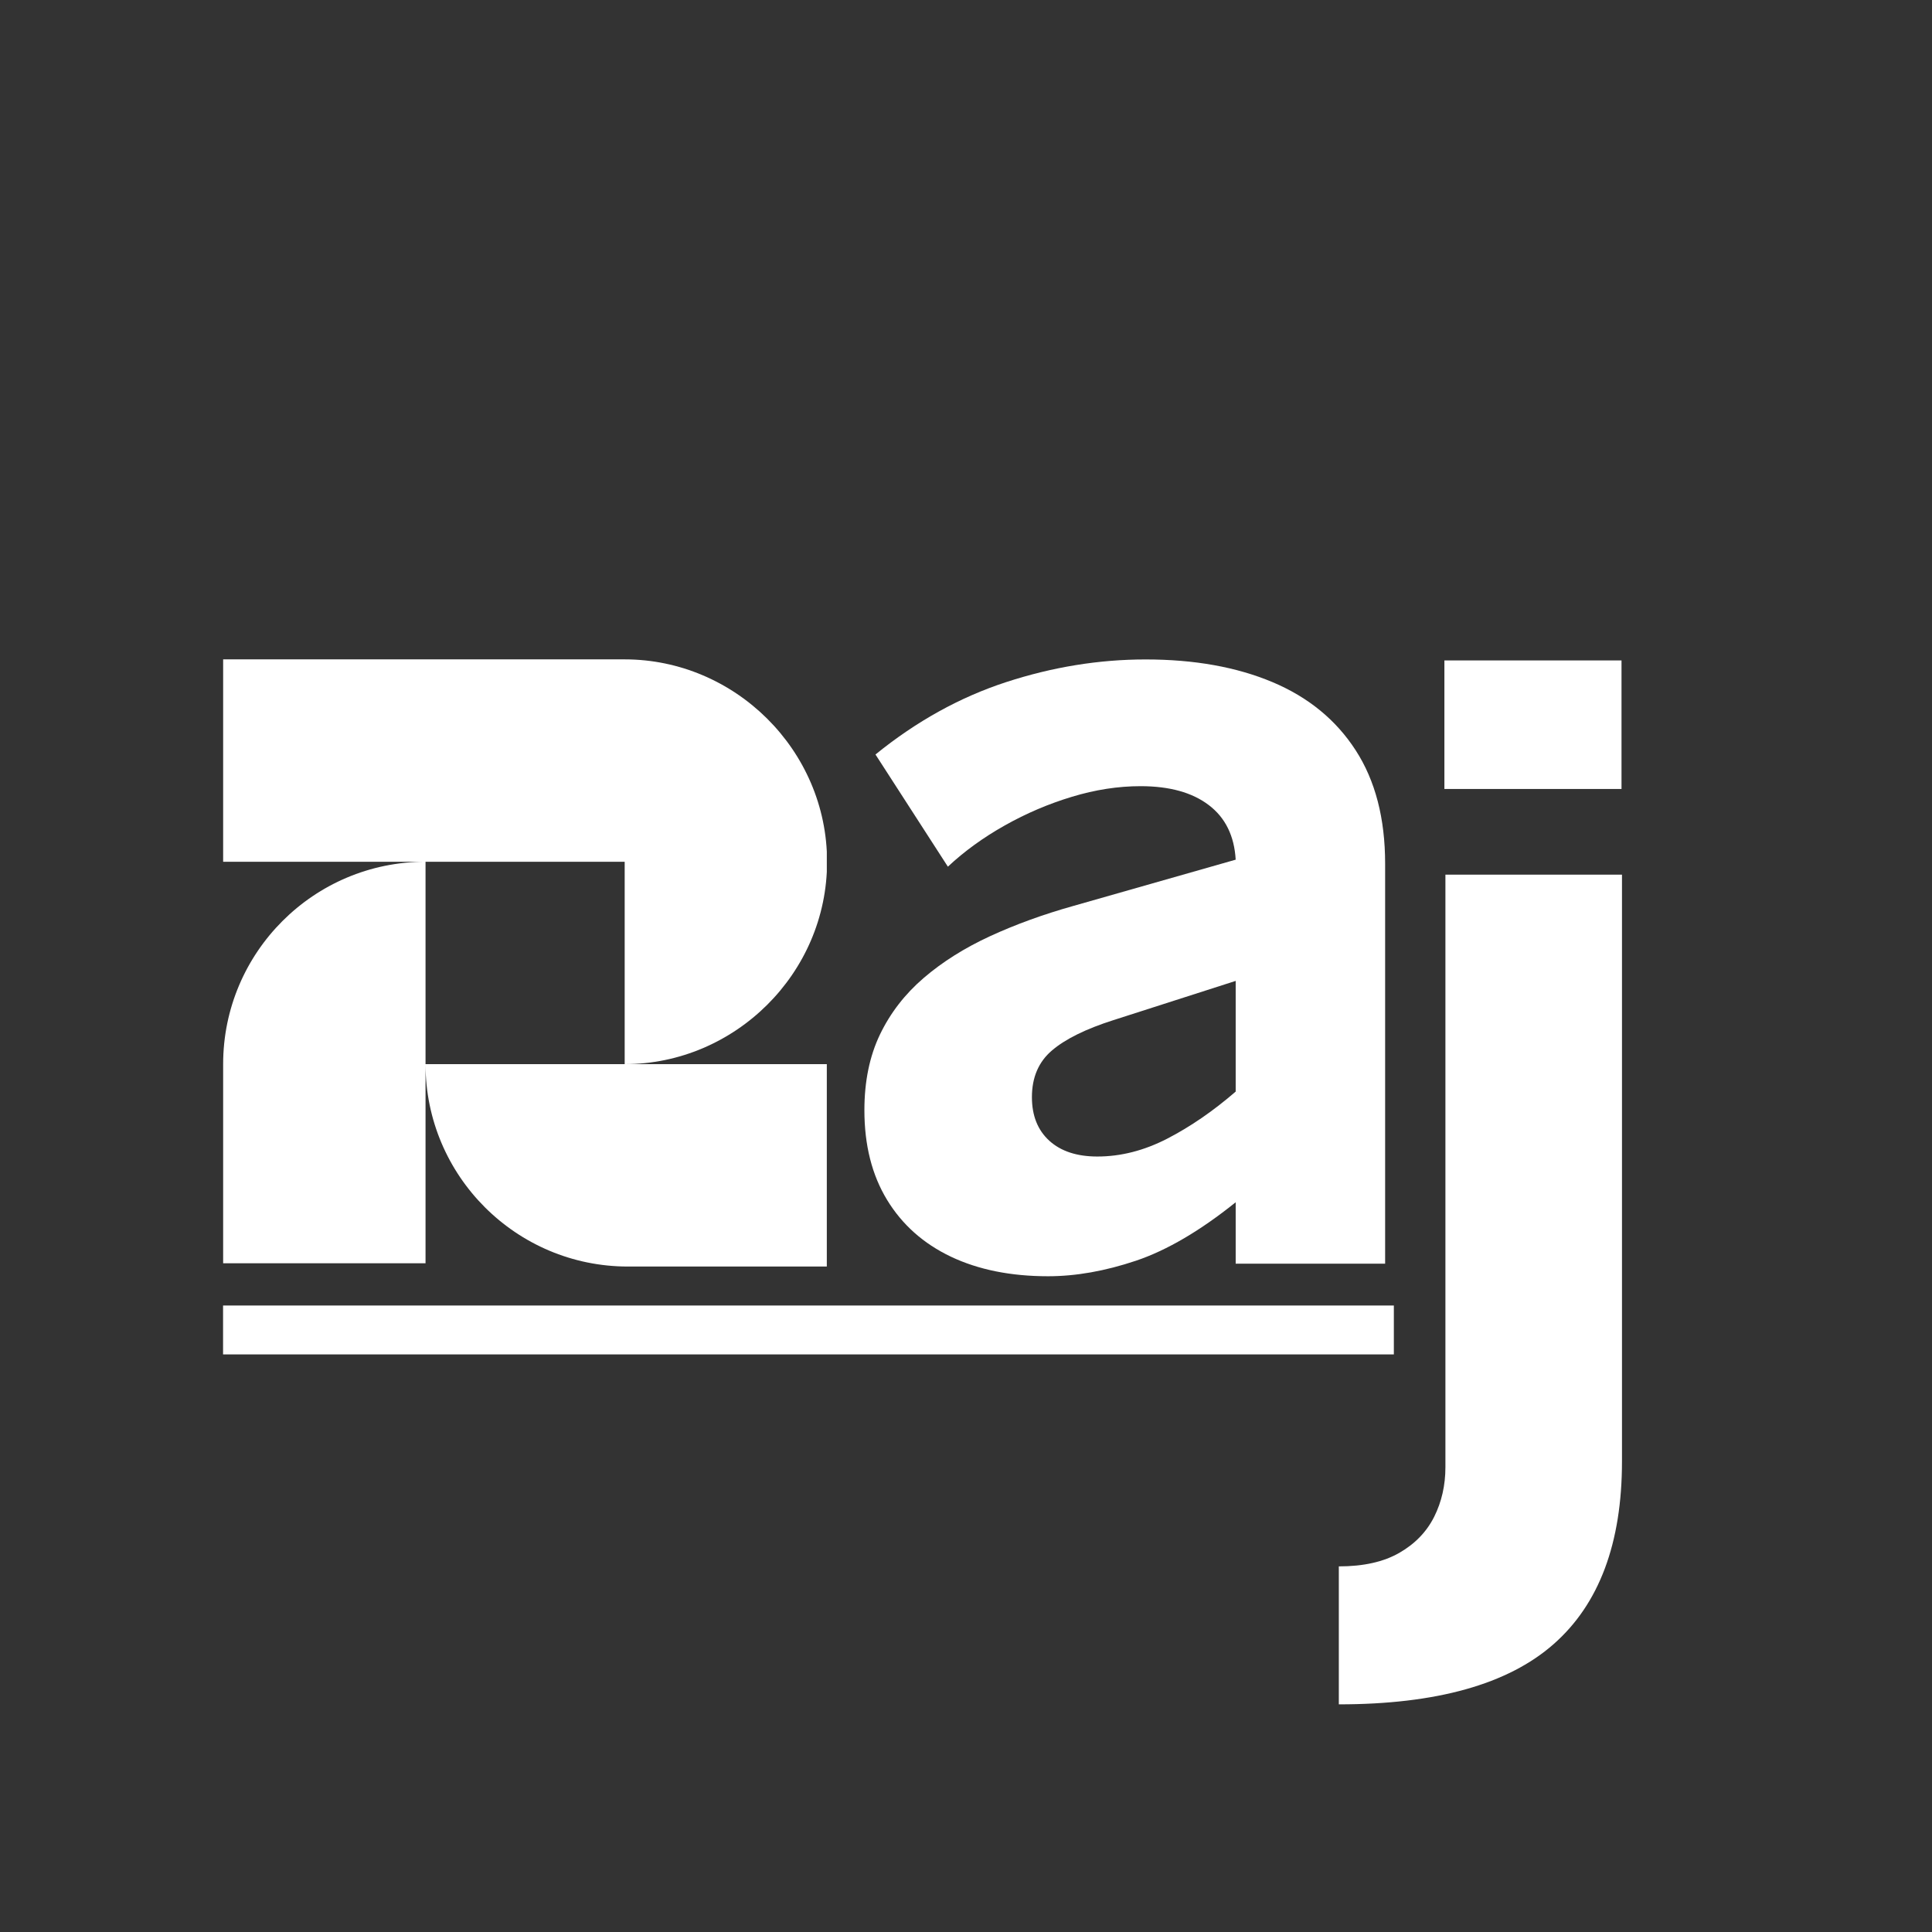
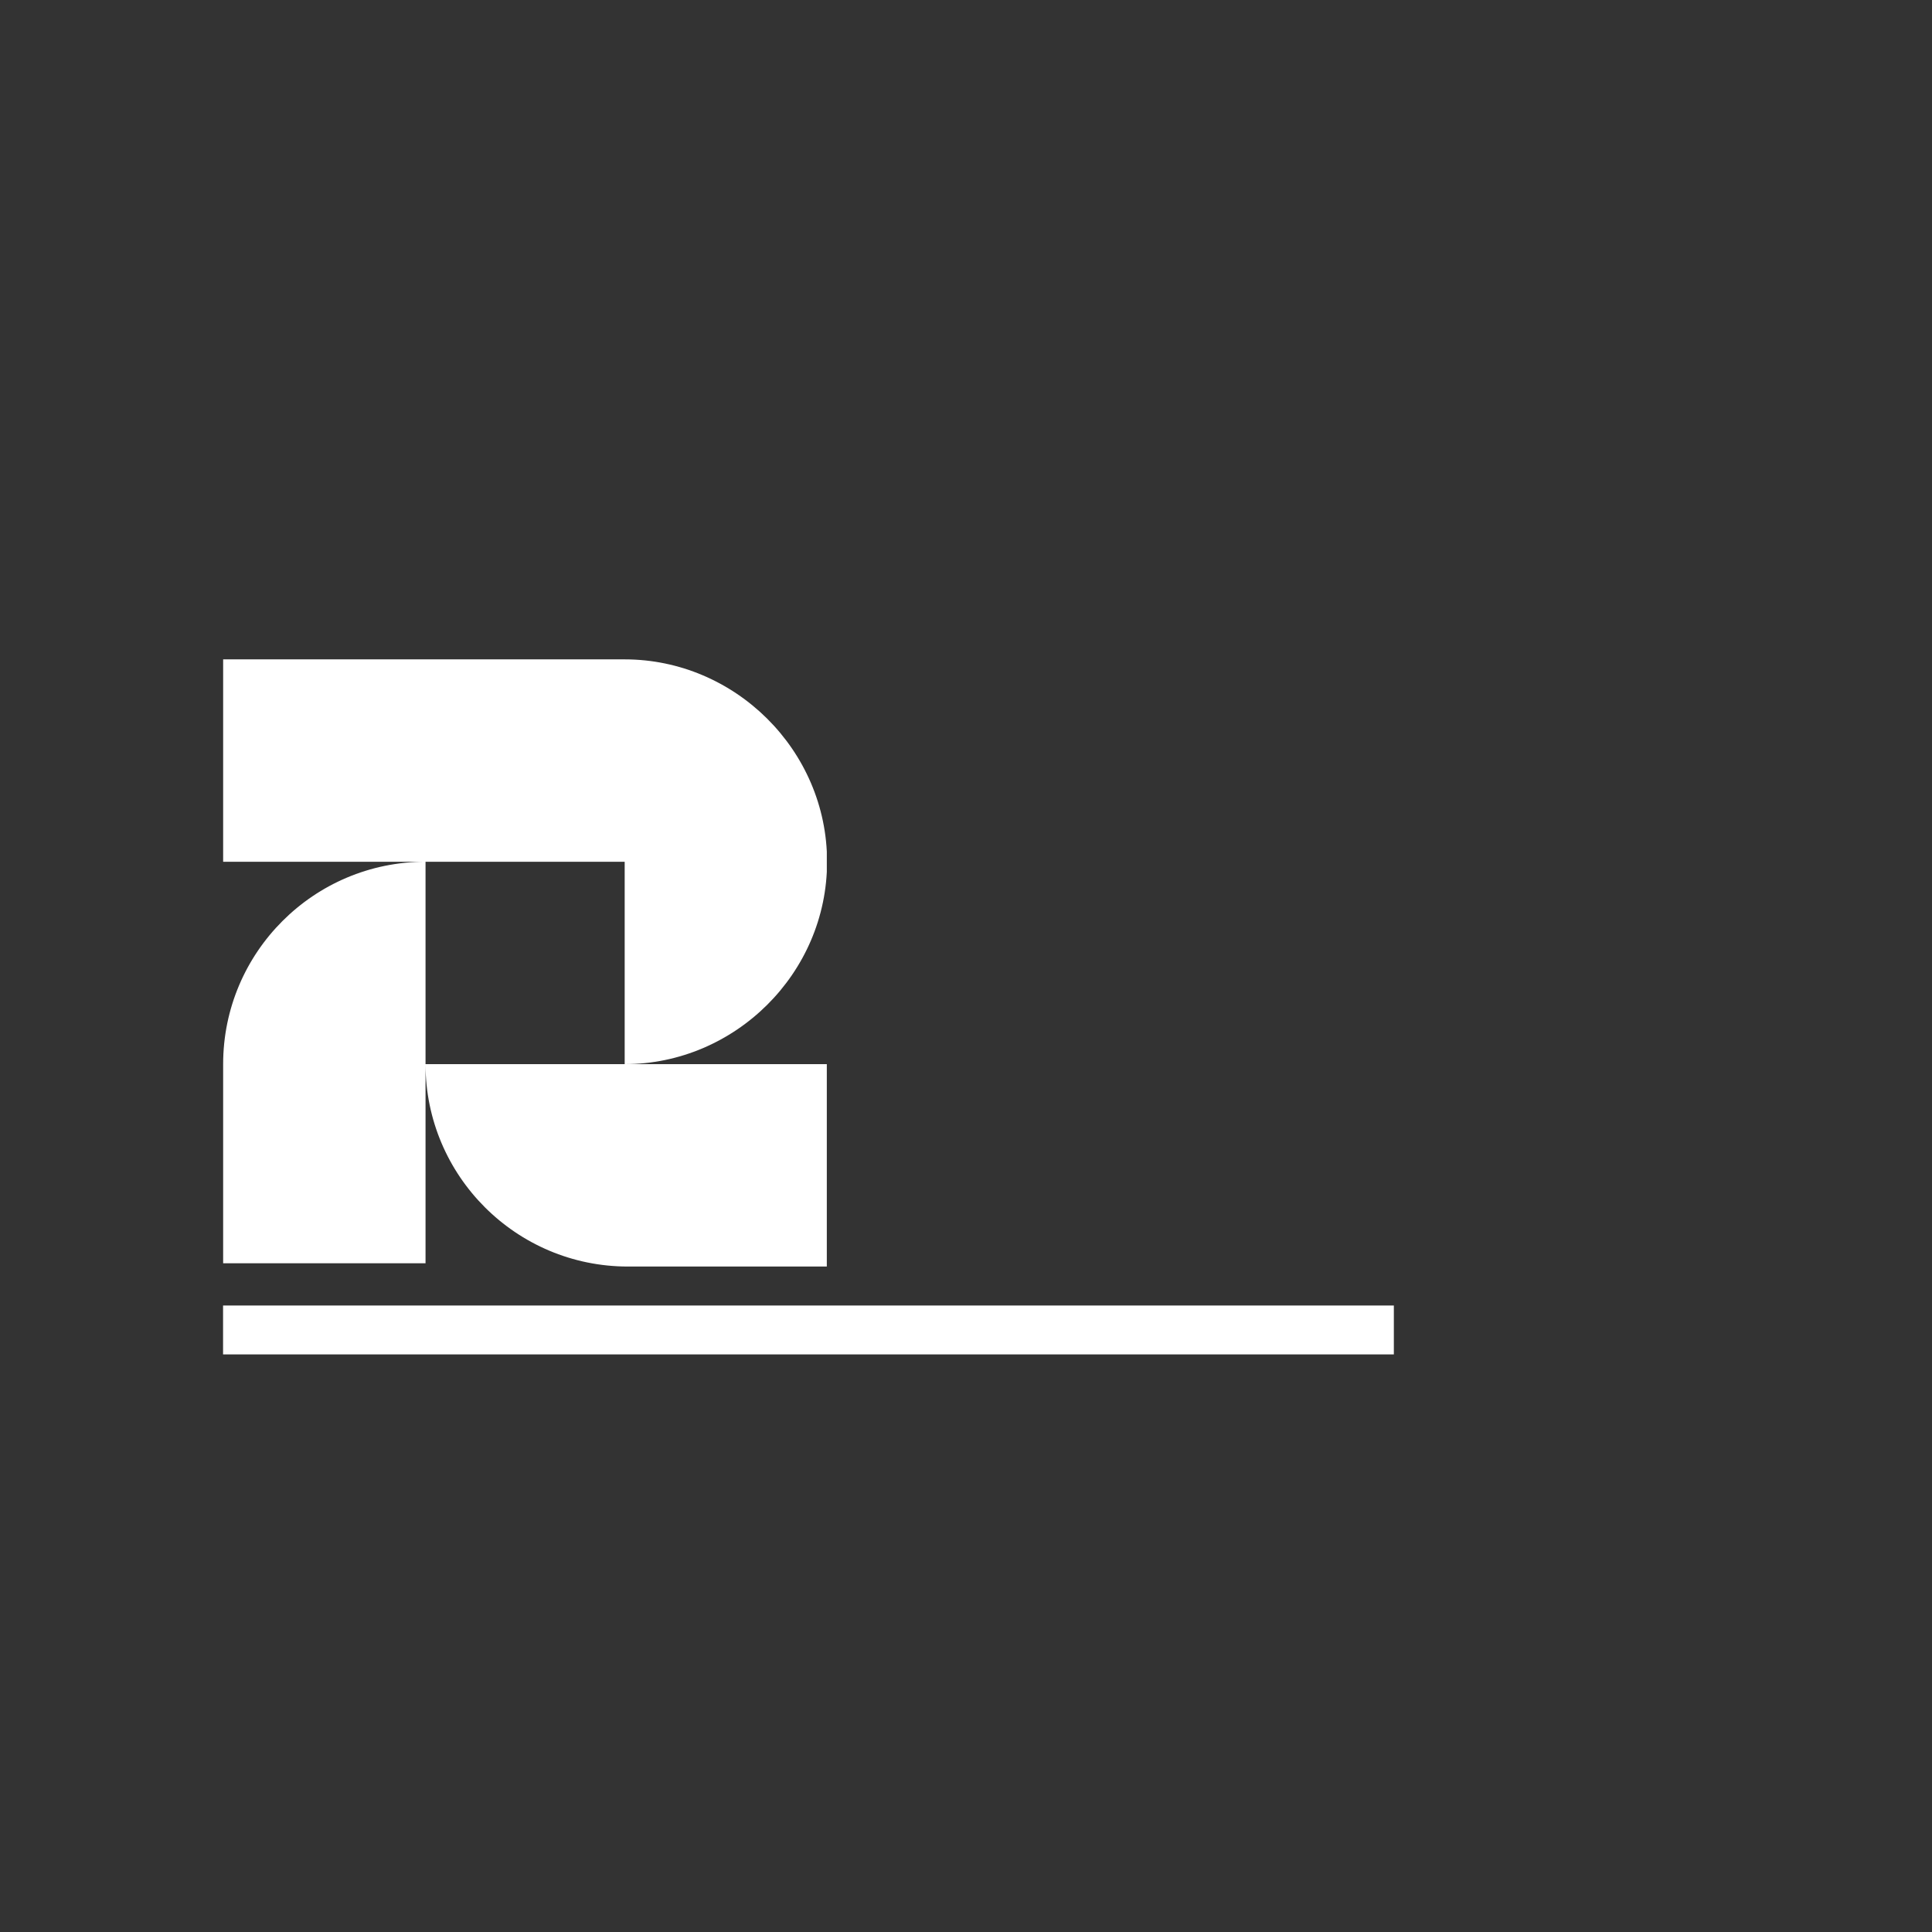
<svg xmlns="http://www.w3.org/2000/svg" width="512" zoomAndPan="magnify" viewBox="0 0 384 384" height="512" preserveAspectRatio="xMidYMid meet" version="1.0">
  <rect x="0" y="0" width="384" height="384" fill="#333333" stroke="none" />
  <defs>
    <g />
    <clipPath id="8483ac93e5">
      <path d="M 44.336 131.055 L 164.336 131.055 L 164.336 251.805 L 44.336 251.805 Z M 44.336 131.055 " clip-rule="nonzero" />
    </clipPath>
    <clipPath id="98c30c044b">
-       <rect x="0" width="115" y="0" height="247" />
-     </clipPath>
+       </clipPath>
    <clipPath id="d97e8d6c09">
      <path d="M 44.336 259.484 L 277.051 259.484 L 277.051 269.199 L 44.336 269.199 Z M 44.336 259.484 " clip-rule="nonzero" />
    </clipPath>
    <clipPath id="ec5b97a2b2">
      <path d="M 0.336 0.484 L 233.051 0.484 L 233.051 10.199 L 0.336 10.199 Z M 0.336 0.484 " clip-rule="nonzero" />
    </clipPath>
    <clipPath id="3f740a476b">
      <rect x="0" width="234" y="0" height="11" />
    </clipPath>
    <clipPath id="0a111c6999">
      <rect x="0" width="61" y="0" height="257" />
    </clipPath>
  </defs>
  <g clip-path="url(#8483ac93e5)">
    <path fill="#ffffff" d="M 44.352 251.09 L 84.578 251.09 L 84.578 211.508 C 84.578 233.711 102.602 251.734 124.805 251.734 L 164.387 251.734 L 164.387 211.508 L 124.16 211.508 C 146.047 211.508 164.387 193.484 164.387 171.281 C 164.387 149.074 146.047 131.055 124.16 131.055 L 44.352 131.055 L 44.352 171.281 L 84.578 171.281 C 62.375 171.281 44.352 189.301 44.352 211.508 Z M 84.578 211.508 L 84.578 171.281 L 124.16 171.281 L 124.16 211.508 Z M 84.578 211.508 " fill-opacity="1" fill-rule="evenodd" />
  </g>
  <g transform="matrix(1, 0, 0, 1, 165, 51)">
    <g clip-path="url(#98c30c044b)">
      <g fill="#ffffff" fill-opacity="1">
        <g transform="translate(1.102, 200.164)">
          <g>
            <path d="M 61.594 -120.094 C 71.258 -120.094 79.66 -118.594 86.797 -115.594 C 93.93 -112.594 99.445 -108.078 103.344 -102.047 C 107.25 -96.016 109.203 -88.5 109.203 -79.5 L 109.203 0 L 79.5 0 L 79.5 -12.203 C 72.438 -6.535 65.836 -2.664 59.703 -0.594 C 53.566 1.469 47.734 2.5 42.203 2.5 C 34.797 2.5 28.359 1.203 22.891 -1.391 C 17.43 -3.992 13.203 -7.758 10.203 -12.688 C 7.203 -17.625 5.703 -23.562 5.703 -30.5 C 5.703 -36.227 6.734 -41.242 8.797 -45.547 C 10.867 -49.848 13.77 -53.598 17.5 -56.797 C 21.227 -59.992 25.625 -62.758 30.688 -65.094 C 35.758 -67.426 41.266 -69.426 47.203 -71.094 L 79.5 -80.297 C 79.227 -85.035 77.441 -88.656 74.141 -91.156 C 70.848 -93.656 66.332 -94.906 60.594 -94.906 C 56.133 -94.906 51.586 -94.203 46.953 -92.797 C 42.316 -91.398 37.863 -89.5 33.594 -87.094 C 29.332 -84.695 25.566 -81.969 22.297 -78.906 L 7.906 -101.203 C 16.031 -107.797 24.691 -112.594 33.891 -115.594 C 43.098 -118.594 52.332 -120.094 61.594 -120.094 Z M 52 -21.297 C 56.664 -21.297 61.297 -22.477 65.891 -24.844 C 70.492 -27.219 75.031 -30.336 79.5 -34.203 L 79.5 -56.203 L 55.203 -48.406 C 49.734 -46.664 45.664 -44.66 43 -42.391 C 40.332 -40.129 39 -37.031 39 -33.094 C 39 -29.426 40.148 -26.539 42.453 -24.438 C 44.754 -22.344 47.938 -21.297 52 -21.297 Z M 52 -21.297 " />
          </g>
        </g>
      </g>
    </g>
  </g>
  <g clip-path="url(#d97e8d6c09)">
    <g transform="matrix(1, 0, 0, 1, 44, 259)">
      <g clip-path="url(#3f740a476b)">
        <g clip-path="url(#ec5b97a2b2)">
          <path fill="#ffffff" d="M 0.336 0.484 L 233.039 0.484 L 233.039 10.199 L 0.336 10.199 Z M 0.336 0.484 " fill-opacity="1" fill-rule="nonzero" />
        </g>
      </g>
    </g>
  </g>
  <g transform="matrix(1, 0, 0, 1, 264, 88)">
    <g clip-path="url(#0a111c6999)">
      <g fill="#ffffff" fill-opacity="1">
        <g transform="translate(7.71, 208.175)">
          <g>
-             <path d="M 15.375 -139.359 L 15.375 -164.906 L 50.578 -164.906 L 50.578 -139.359 Z M -5.609 42.578 L -5.609 15.156 C -0.691 15.156 3.32 14.254 6.438 12.453 C 9.551 10.66 11.852 8.273 13.344 5.297 C 14.832 2.316 15.578 -0.969 15.578 -4.562 L 15.578 -122.328 L 50.672 -122.328 L 50.672 -5.719 C 50.672 10.551 46.133 22.664 37.062 30.625 C 28 38.594 13.773 42.578 -5.609 42.578 Z M -5.609 42.578 " />
-           </g>
+             </g>
        </g>
      </g>
    </g>
  </g>
</svg>